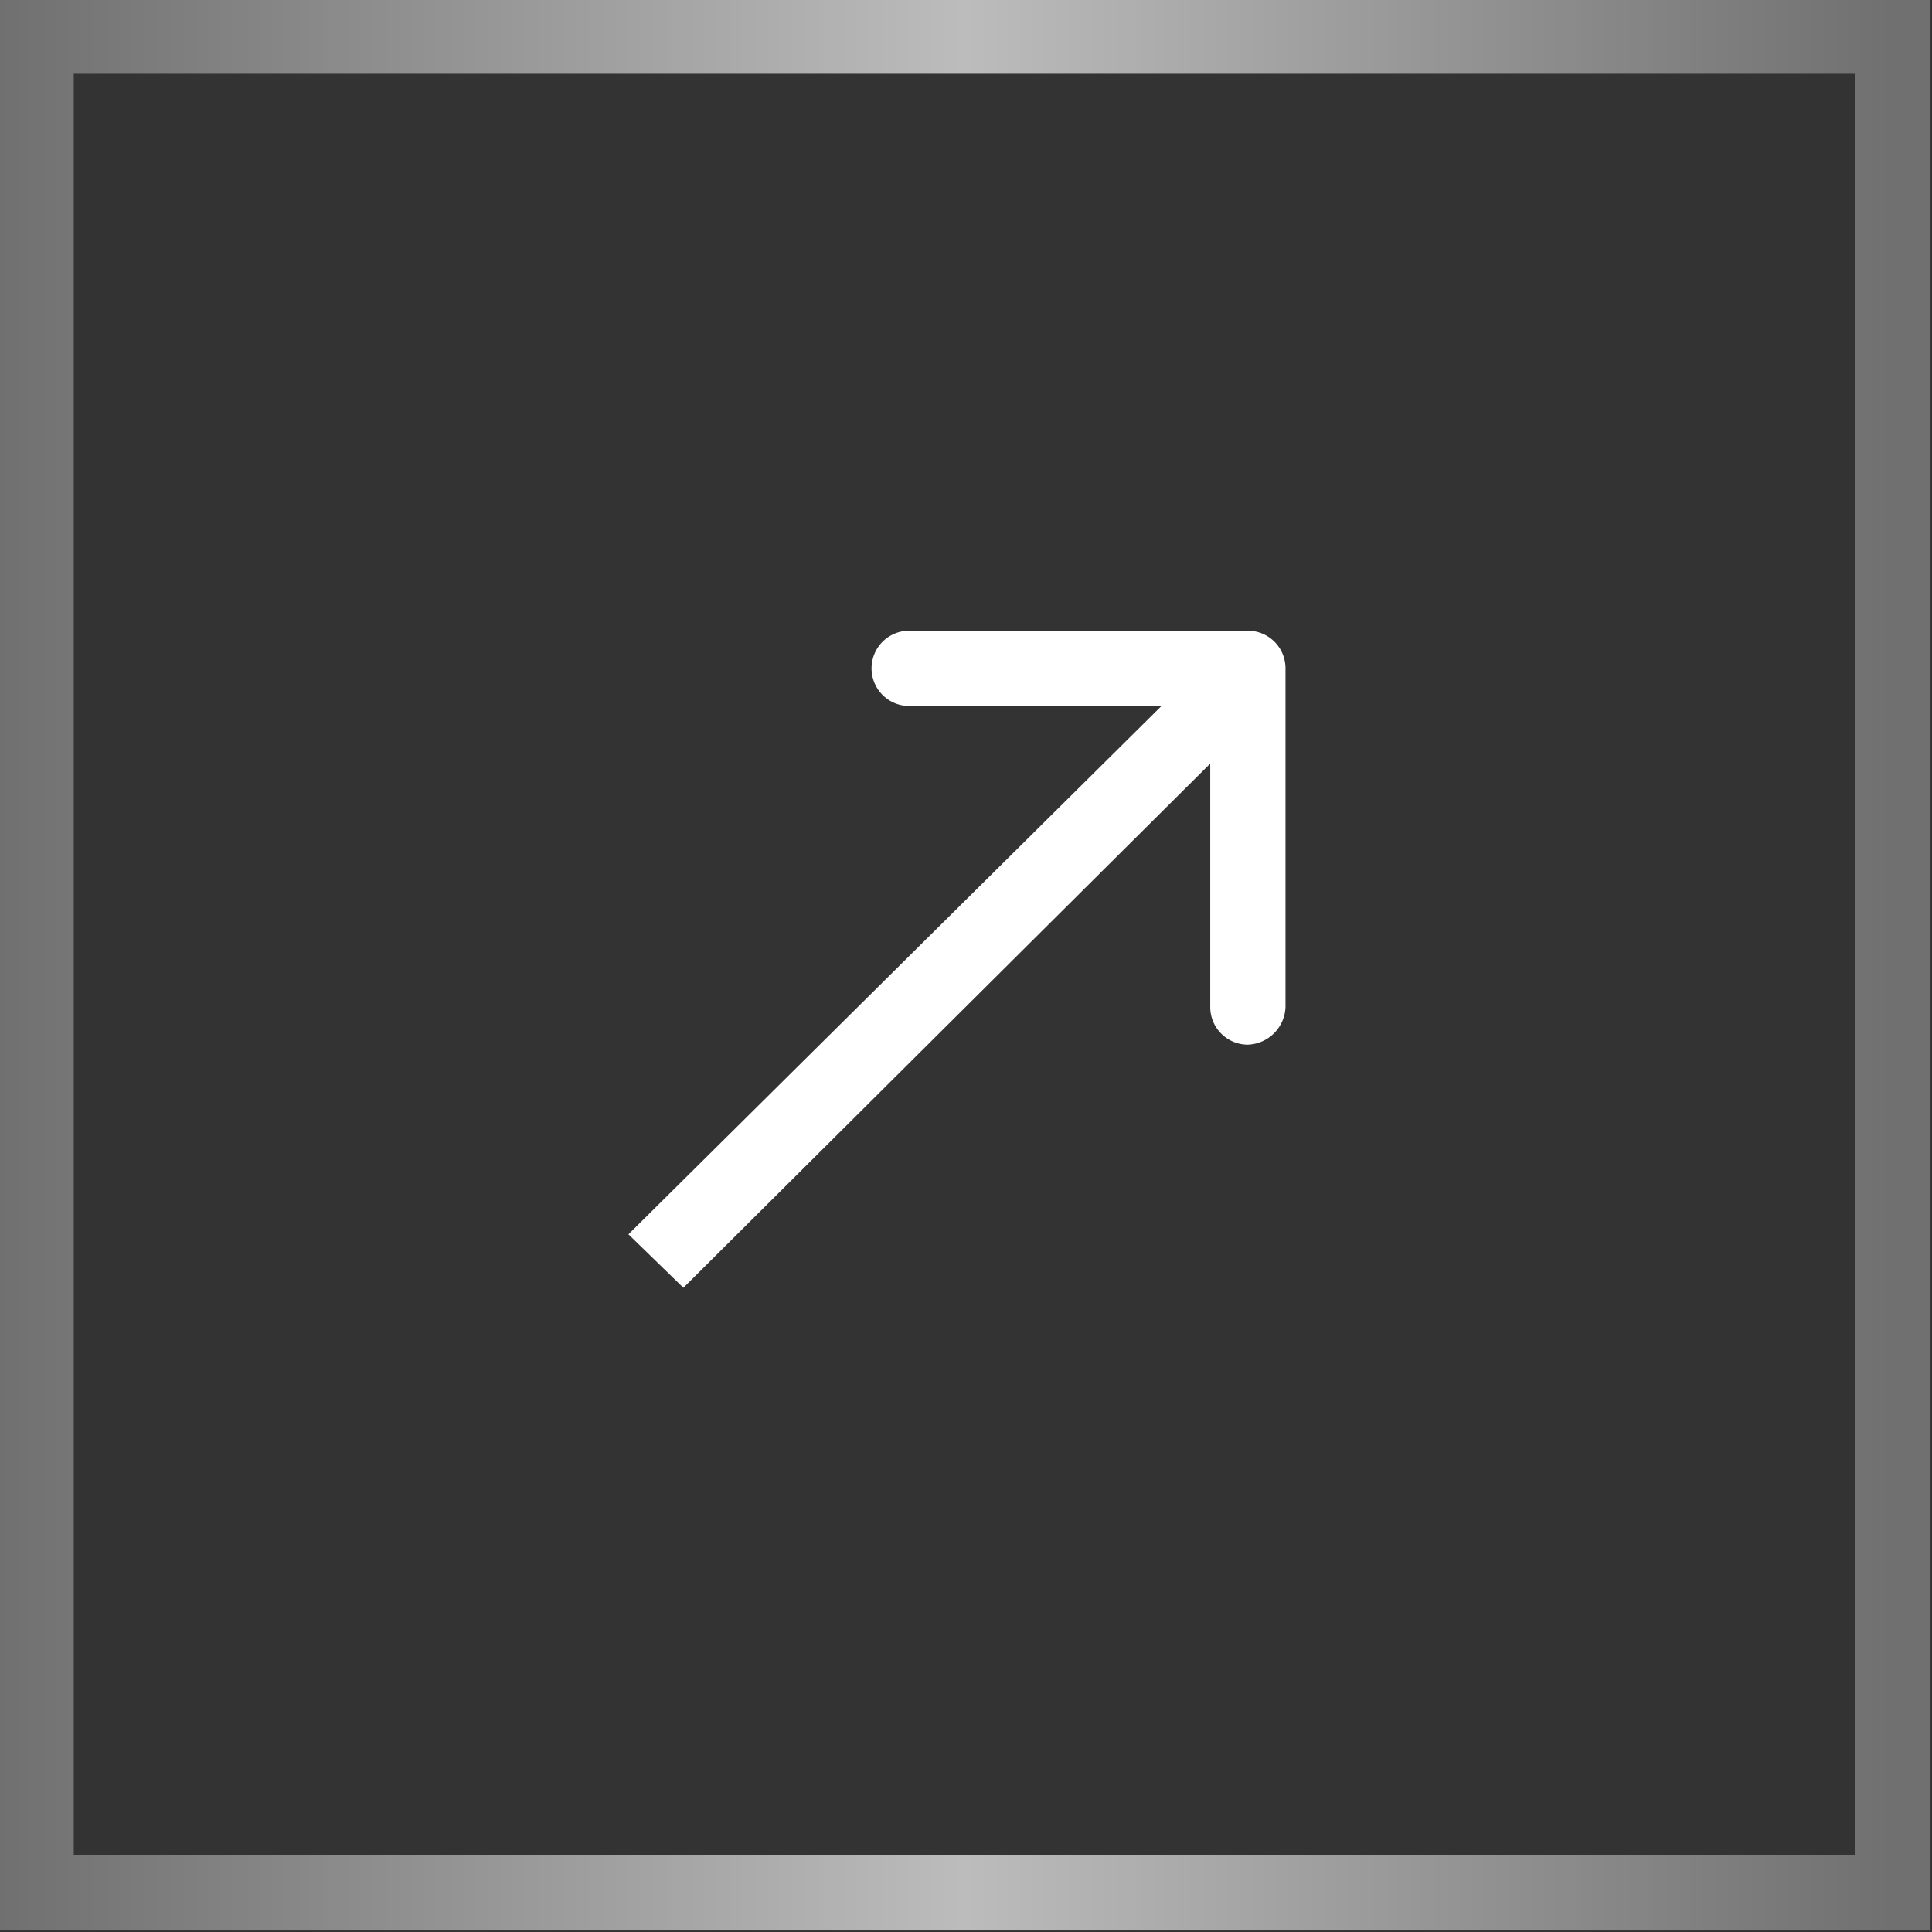
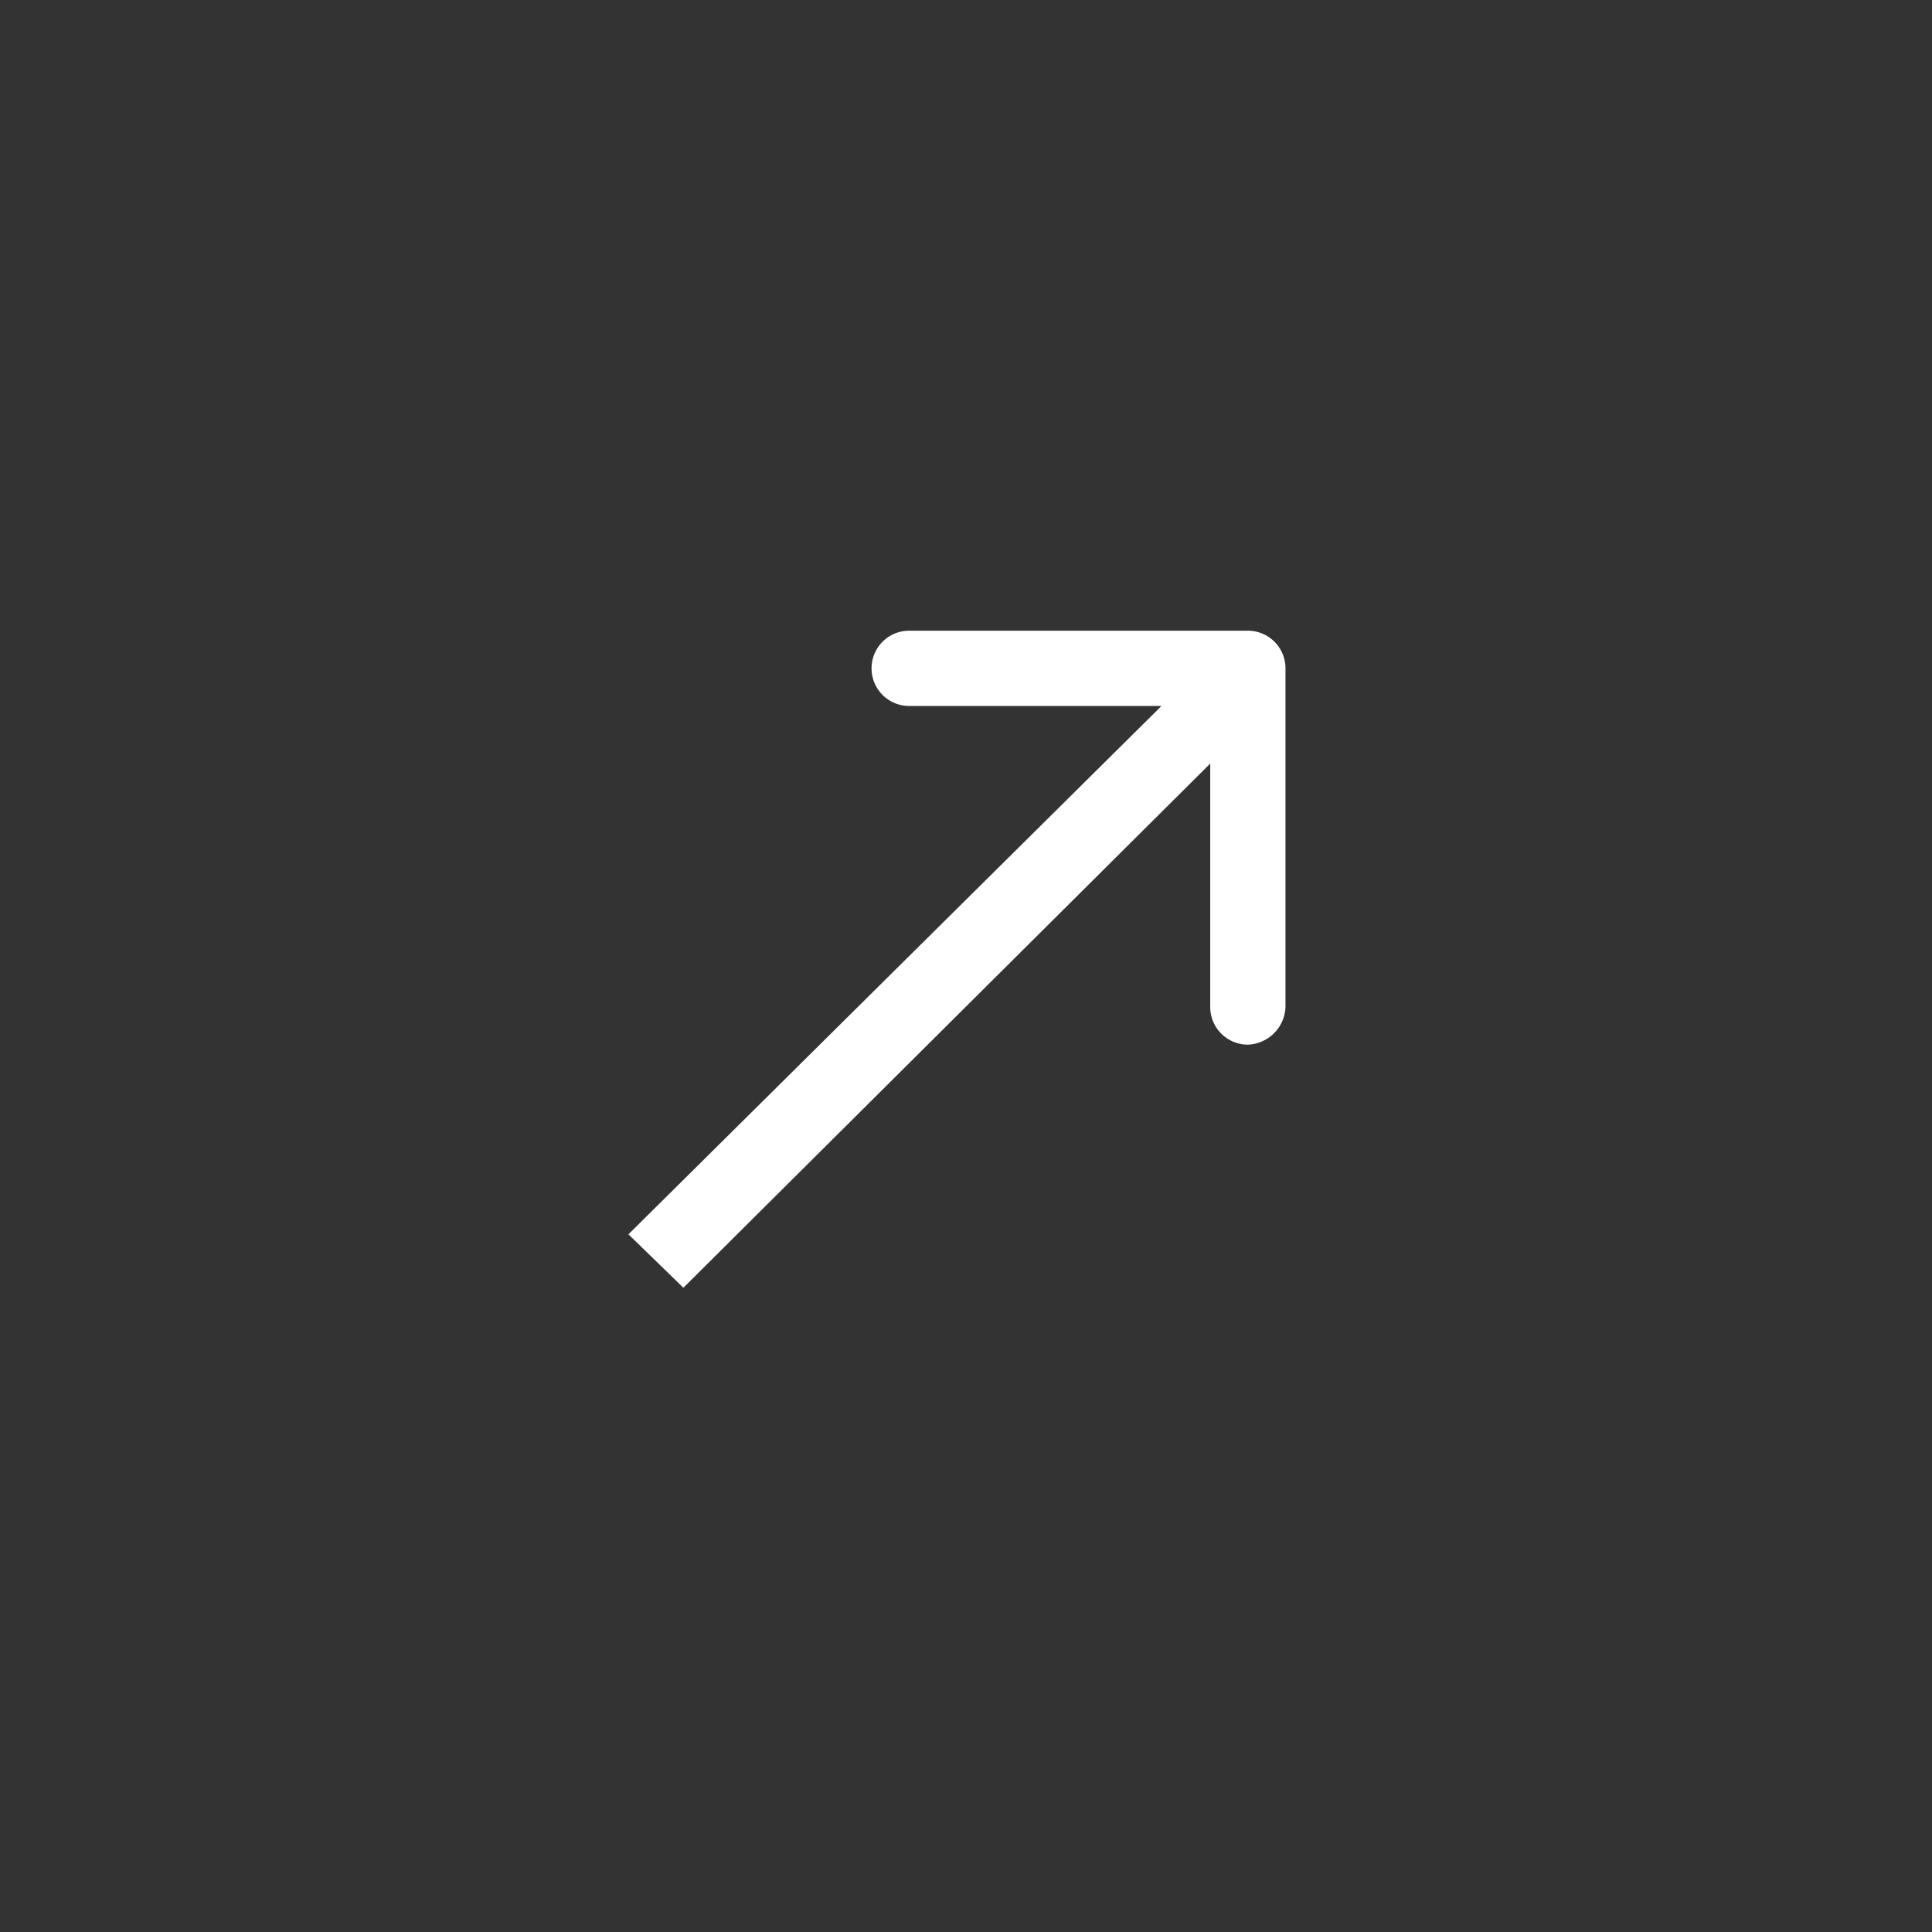
<svg xmlns="http://www.w3.org/2000/svg" id="Layer_1" data-name="Layer 1" viewBox="0 0 25.67 25.67">
  <rect x="0" y="0" width="25.67" height="25.67" fill="#333333" stroke="none" />
  <defs>
    <style>.cls-1{fill:none;stroke:url(#linear-gradient);}.cls-2{fill:#fff;}</style>
    <linearGradient id="linear-gradient" x1="-0.02" y1="12.81" x2="25.65" y2="12.81" gradientUnits="userSpaceOnUse">
      <stop offset="0" stop-color="#707070" />
      <stop offset="0.5" stop-color="#bcbcbc" />
      <stop offset="0.98" stop-color="#707070" />
    </linearGradient>
  </defs>
-   <rect class="cls-1" x="0.48" y="0.48" width="24.67" height="24.67" />
  <path class="cls-2" d="M17.08,8.88a.5.5,0,0,0-.5-.5h-4.5a.5.5,0,0,0,0,1h4v4a.5.5,0,0,0,.5.5.52.52,0,0,0,.5-.5Zm-8,8.23L17,9.23l-.7-.71L8.35,16.4Z" />
</svg>